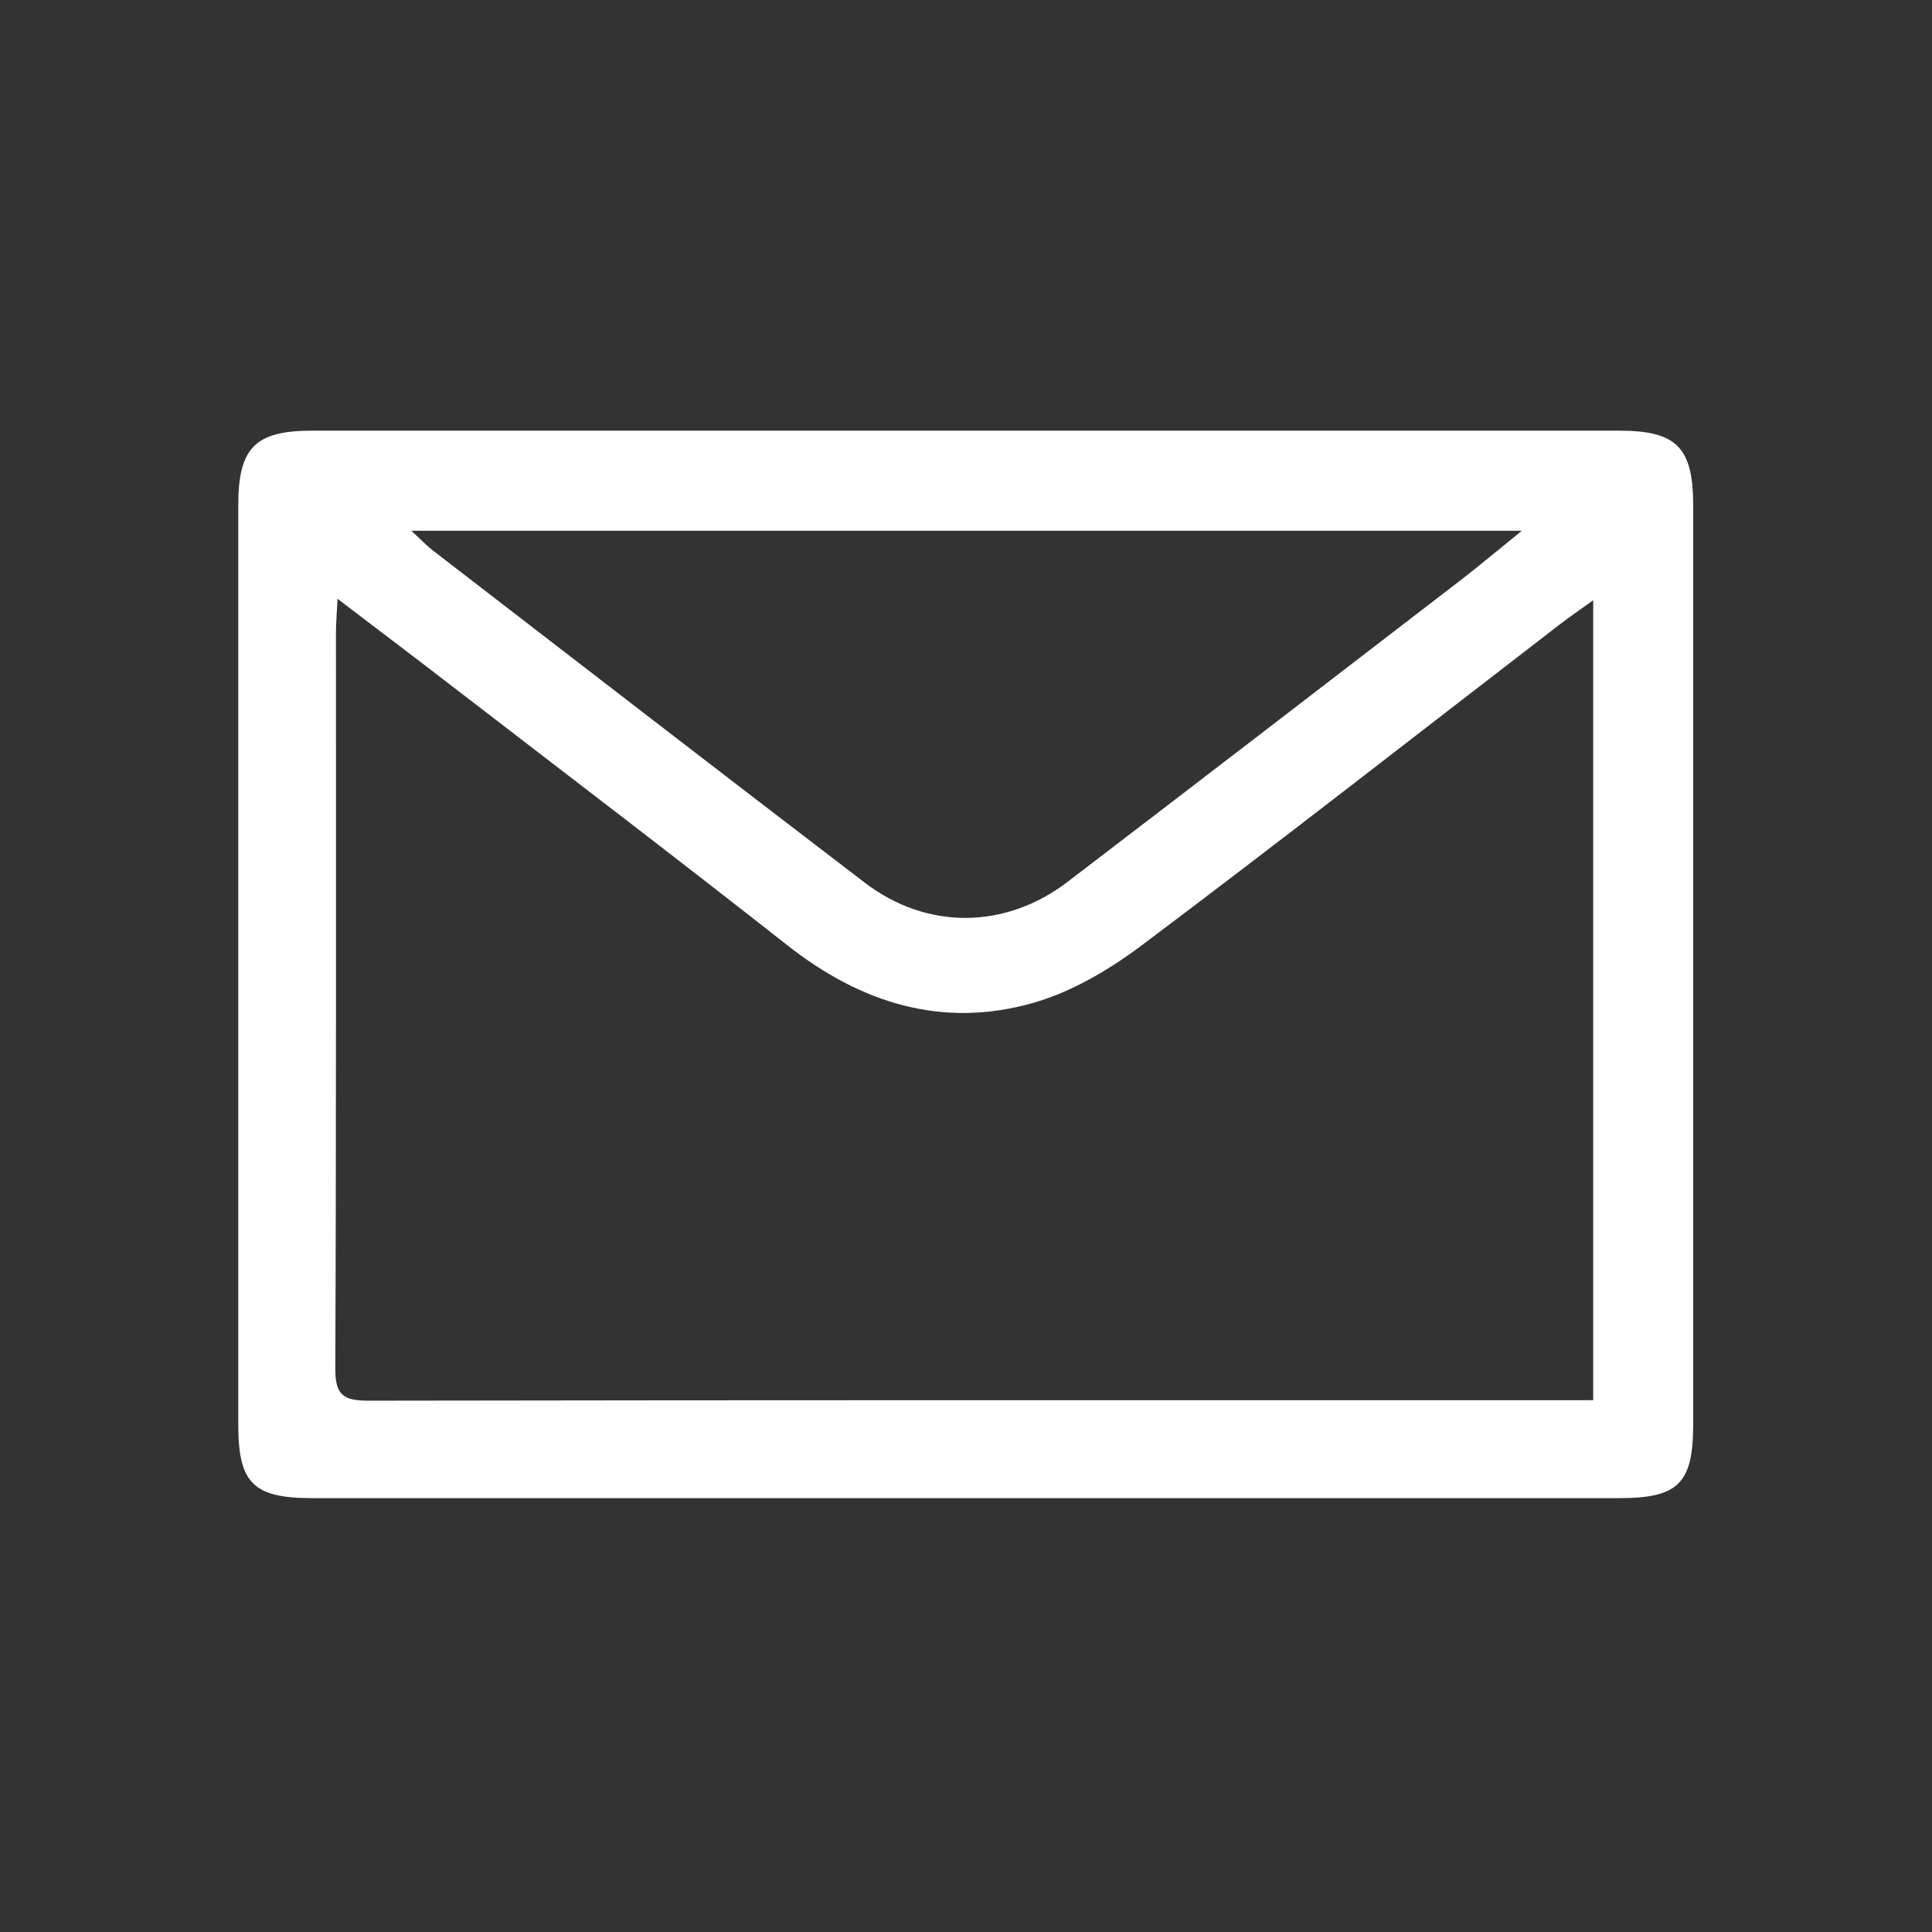
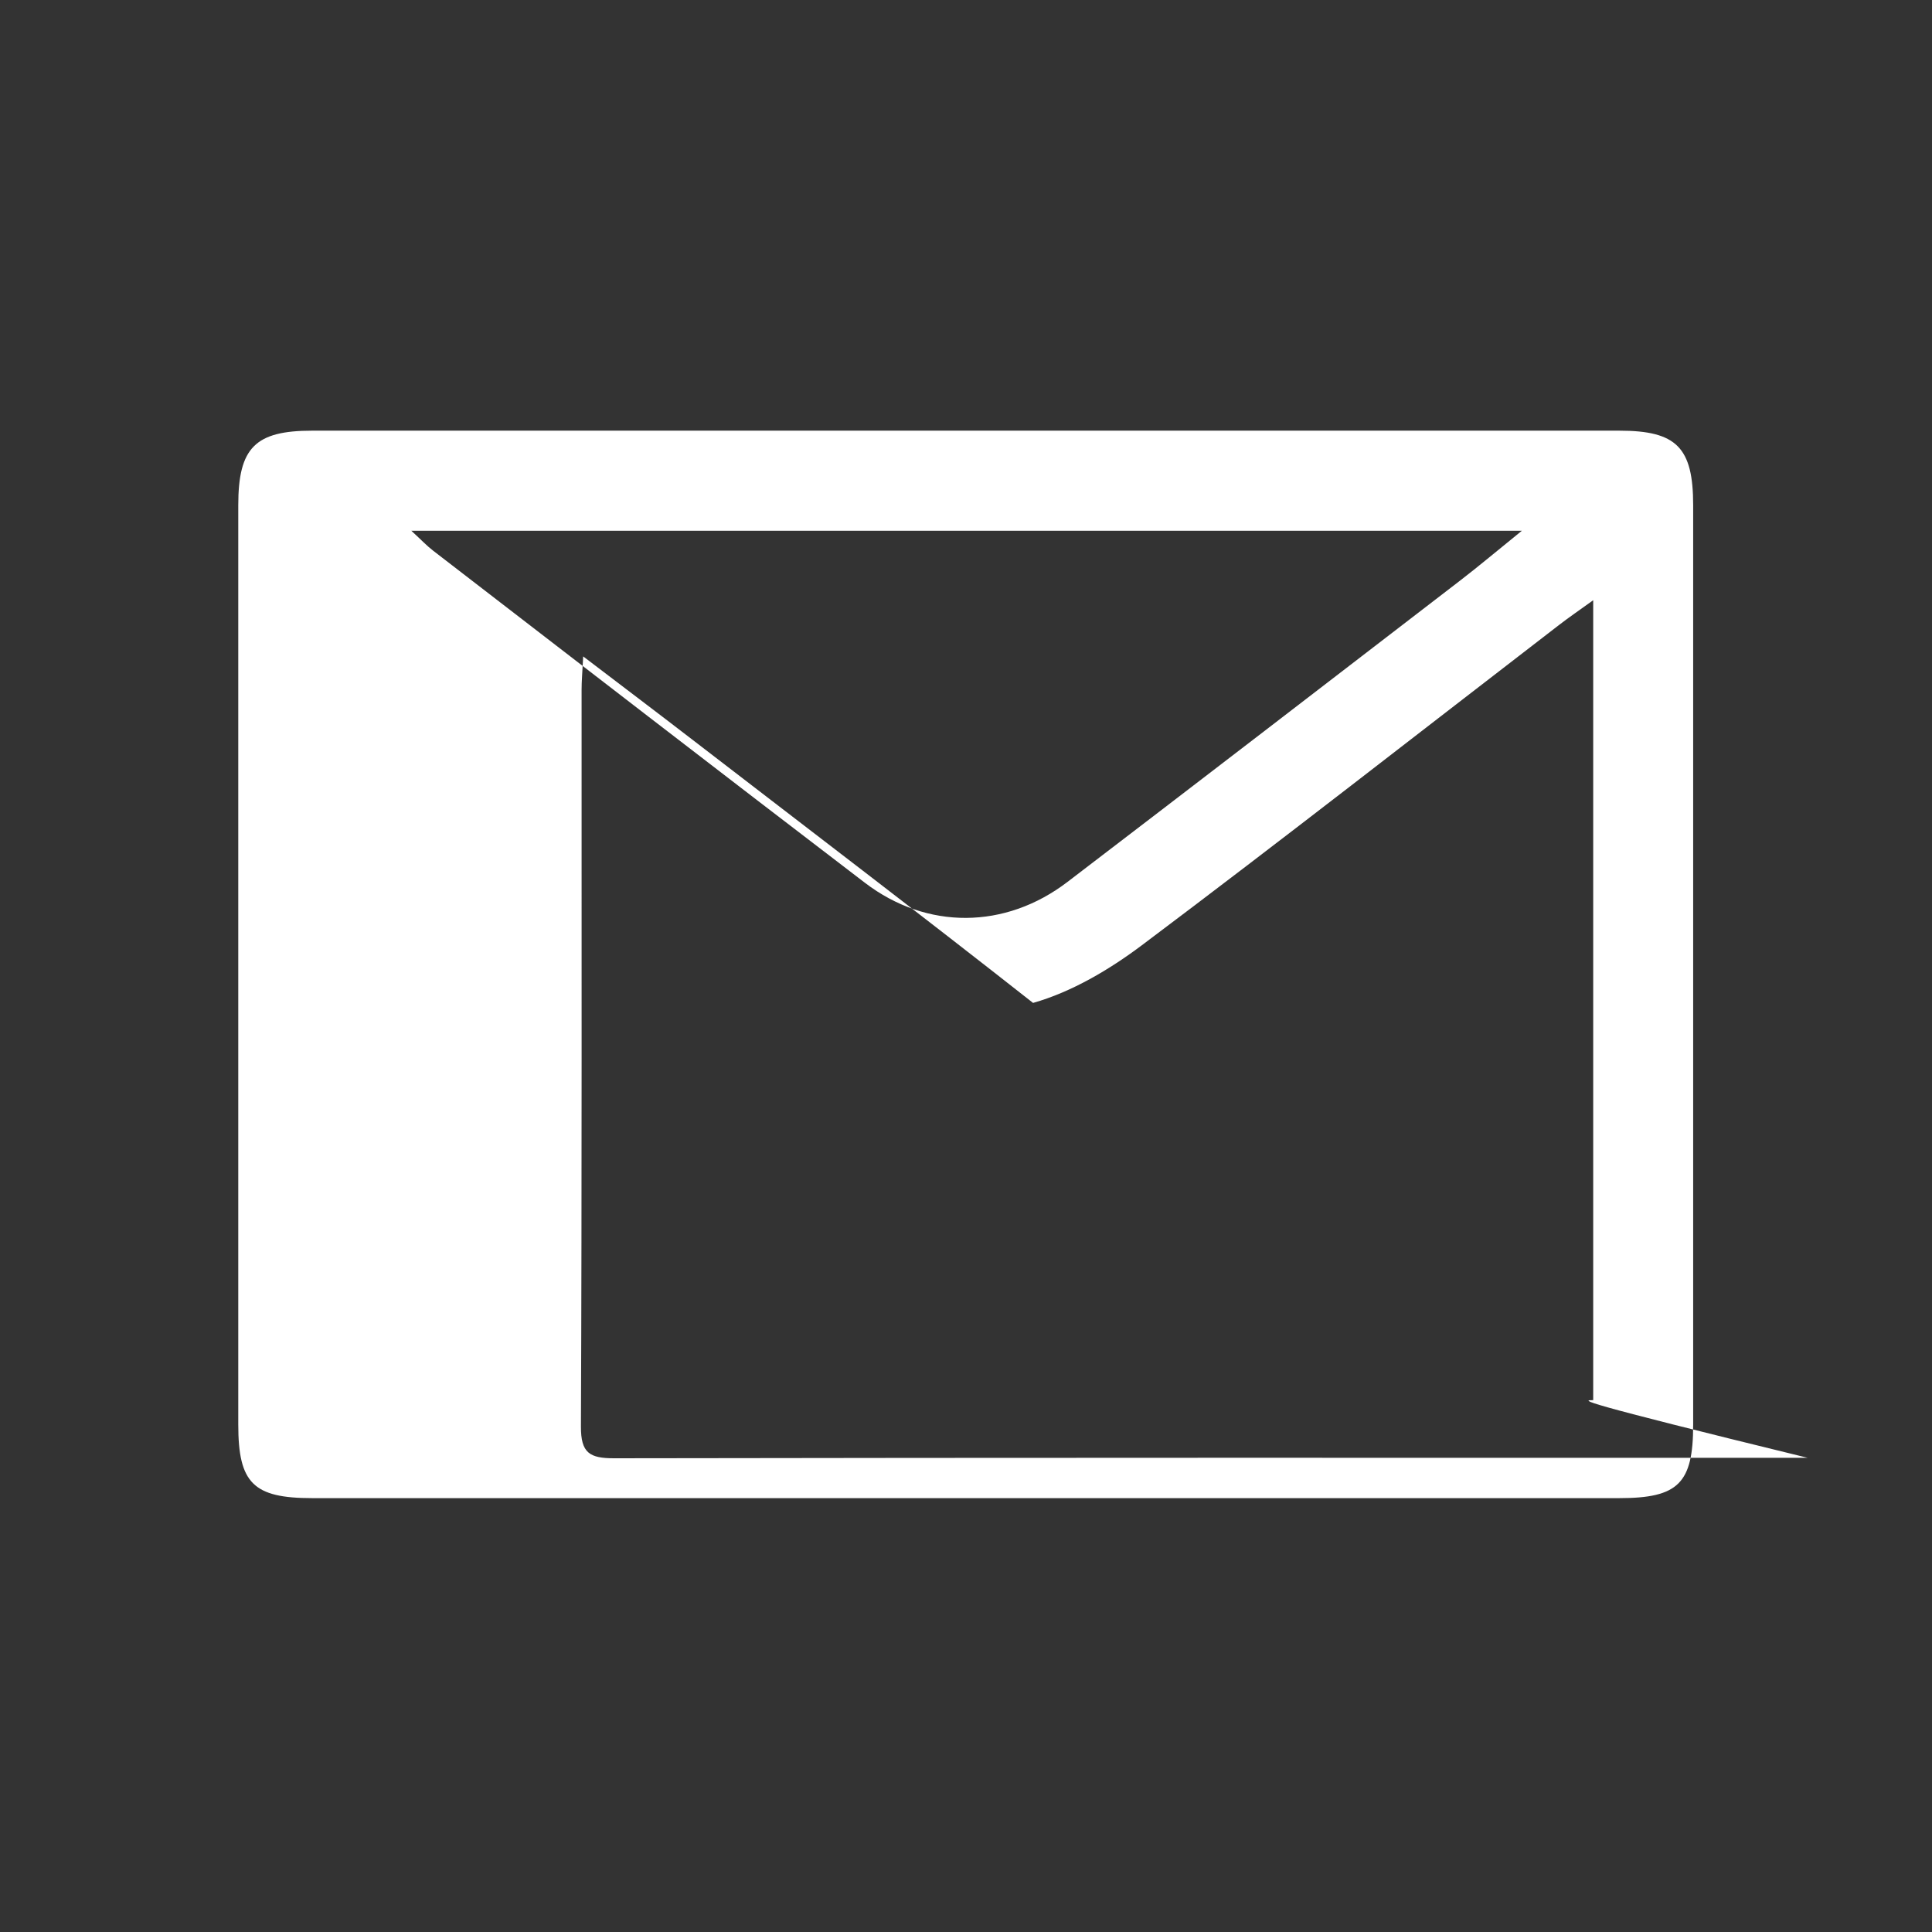
<svg xmlns="http://www.w3.org/2000/svg" version="1.1" id="Vrstva_1" x="0px" y="0px" width="100px" height="100px" viewBox="0 0 100 100" enable-background="new 0 0 100 100" xml:space="preserve">
  <rect x="0" y="0" width="100" height="100" fill="#333333" stroke="none" />
  <g id="email">
    <g>
-       <path fill="#FFFFFF" d="M49.845,77.544c-11.229,0-22.458,0.001-33.685-0.001c-3.048,0-3.827-0.771-3.827-3.805    c-0.002-15.862-0.002-31.726,0-47.589c0-2.979,0.875-3.858,3.828-3.858c22.552-0.002,45.104-0.002,67.655,0    c2.961,0,3.822,0.867,3.822,3.859c0.002,15.863,0.002,31.726,0,47.59c0,3.039-0.769,3.803-3.824,3.803    C72.492,77.545,61.169,77.544,49.845,77.544z M82.464,72.473c0-13.842,0-27.518,0-41.405c-0.714,0.515-1.256,0.885-1.774,1.285    C73.5,37.888,66.354,43.479,59.102,48.926c-1.686,1.265-3.627,2.415-5.631,2.985c-4.691,1.335-8.906,0.016-12.714-2.981    c-5.853-4.607-11.781-9.117-17.682-13.663c-1.786-1.376-3.586-2.735-5.604-4.273c-0.039,0.803-0.082,1.269-0.082,1.735    c-0.003,12.709,0.019,25.419-0.034,38.128c-0.005,1.369,0.449,1.643,1.715,1.642c20.593-0.036,41.188-0.024,61.78-0.024    C81.363,72.473,81.879,72.473,82.464,72.473z M21.291,27.472c0.519,0.479,0.799,0.777,1.119,1.024    c7.447,5.738,14.886,11.488,22.357,17.196c3.206,2.45,7.271,2.413,10.486-0.044c6.789-5.186,13.56-10.396,20.331-15.604    c0.988-0.759,1.938-1.563,3.188-2.573C59.432,27.472,40.518,27.472,21.291,27.472z" />
+       <path fill="#FFFFFF" d="M49.845,77.544c-11.229,0-22.458,0.001-33.685-0.001c-3.048,0-3.827-0.771-3.827-3.805    c-0.002-15.862-0.002-31.726,0-47.589c0-2.979,0.875-3.858,3.828-3.858c22.552-0.002,45.104-0.002,67.655,0    c2.961,0,3.822,0.867,3.822,3.859c0.002,15.863,0.002,31.726,0,47.59c0,3.039-0.769,3.803-3.824,3.803    C72.492,77.545,61.169,77.544,49.845,77.544z M82.464,72.473c0-13.842,0-27.518,0-41.405c-0.714,0.515-1.256,0.885-1.774,1.285    C73.5,37.888,66.354,43.479,59.102,48.926c-1.686,1.265-3.627,2.415-5.631,2.985c-5.853-4.607-11.781-9.117-17.682-13.663c-1.786-1.376-3.586-2.735-5.604-4.273c-0.039,0.803-0.082,1.269-0.082,1.735    c-0.003,12.709,0.019,25.419-0.034,38.128c-0.005,1.369,0.449,1.643,1.715,1.642c20.593-0.036,41.188-0.024,61.78-0.024    C81.363,72.473,81.879,72.473,82.464,72.473z M21.291,27.472c0.519,0.479,0.799,0.777,1.119,1.024    c7.447,5.738,14.886,11.488,22.357,17.196c3.206,2.45,7.271,2.413,10.486-0.044c6.789-5.186,13.56-10.396,20.331-15.604    c0.988-0.759,1.938-1.563,3.188-2.573C59.432,27.472,40.518,27.472,21.291,27.472z" />
    </g>
  </g>
</svg>